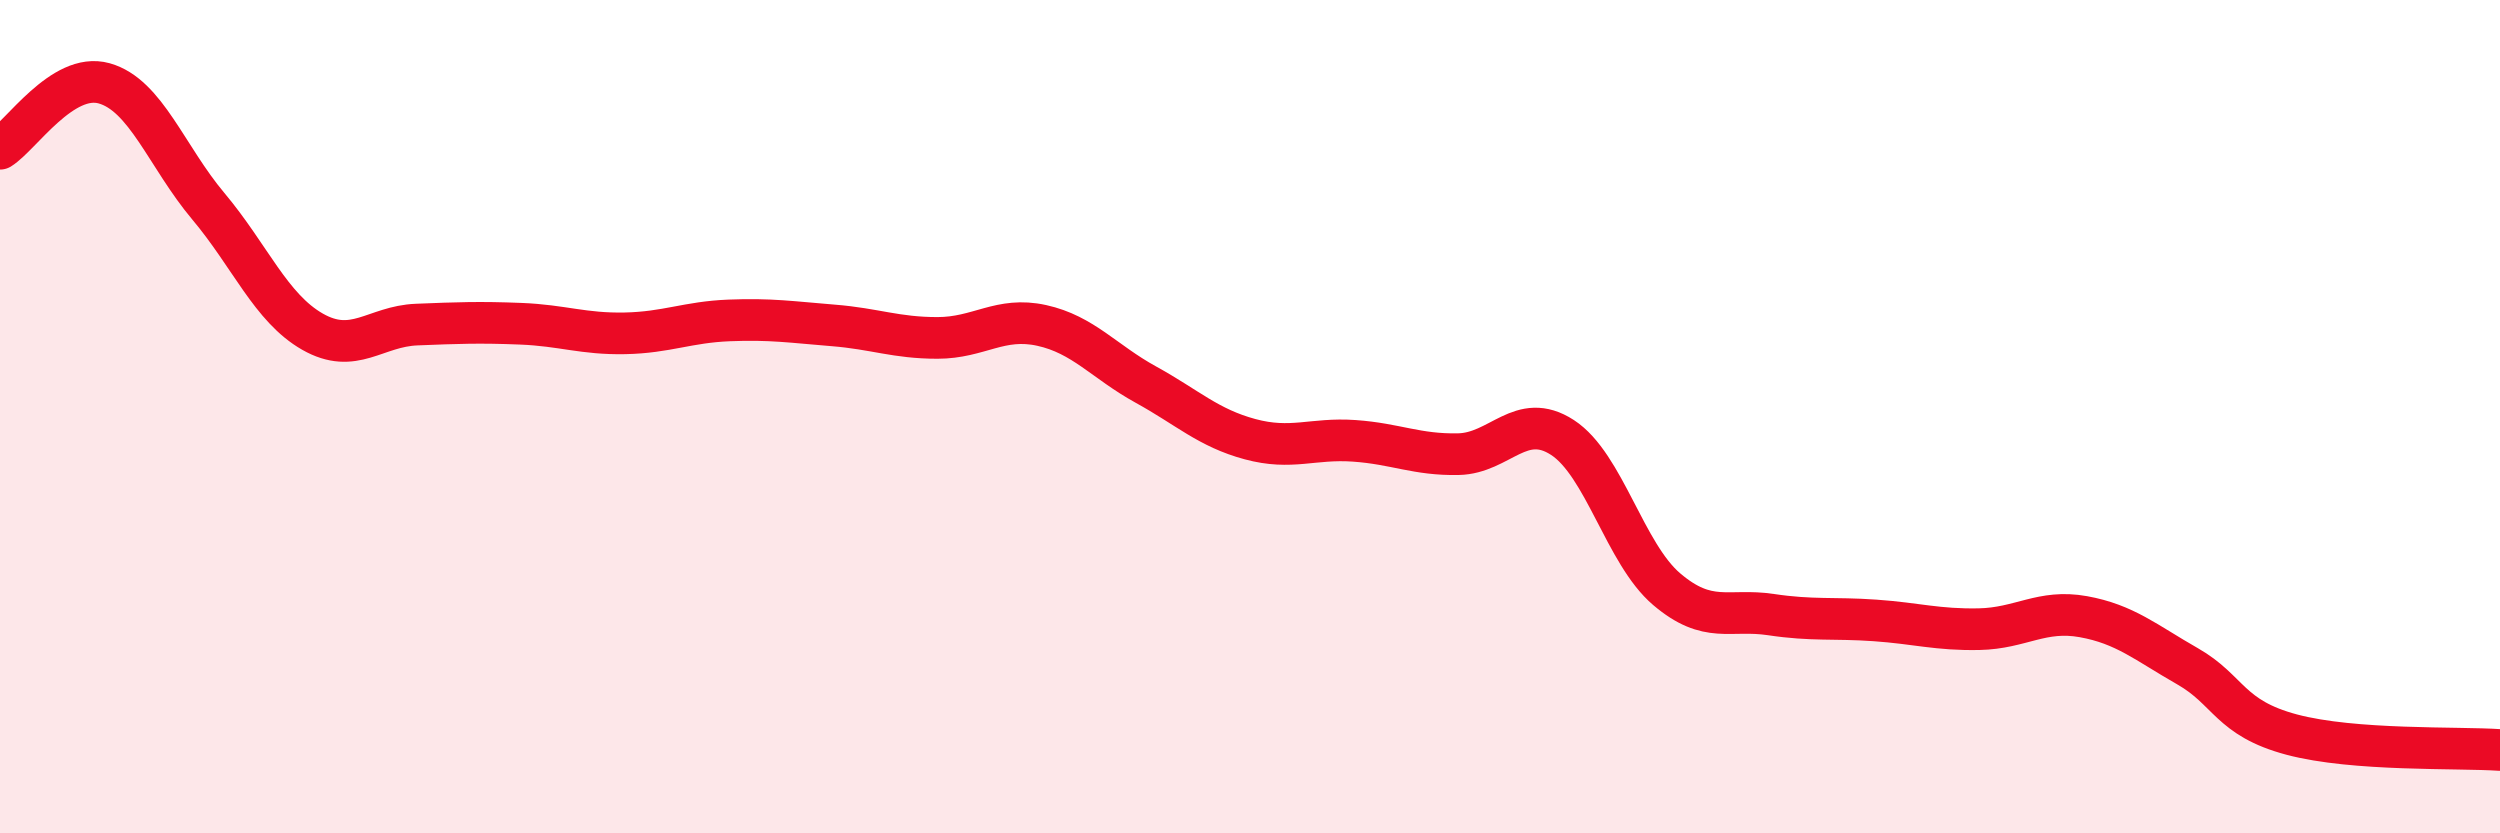
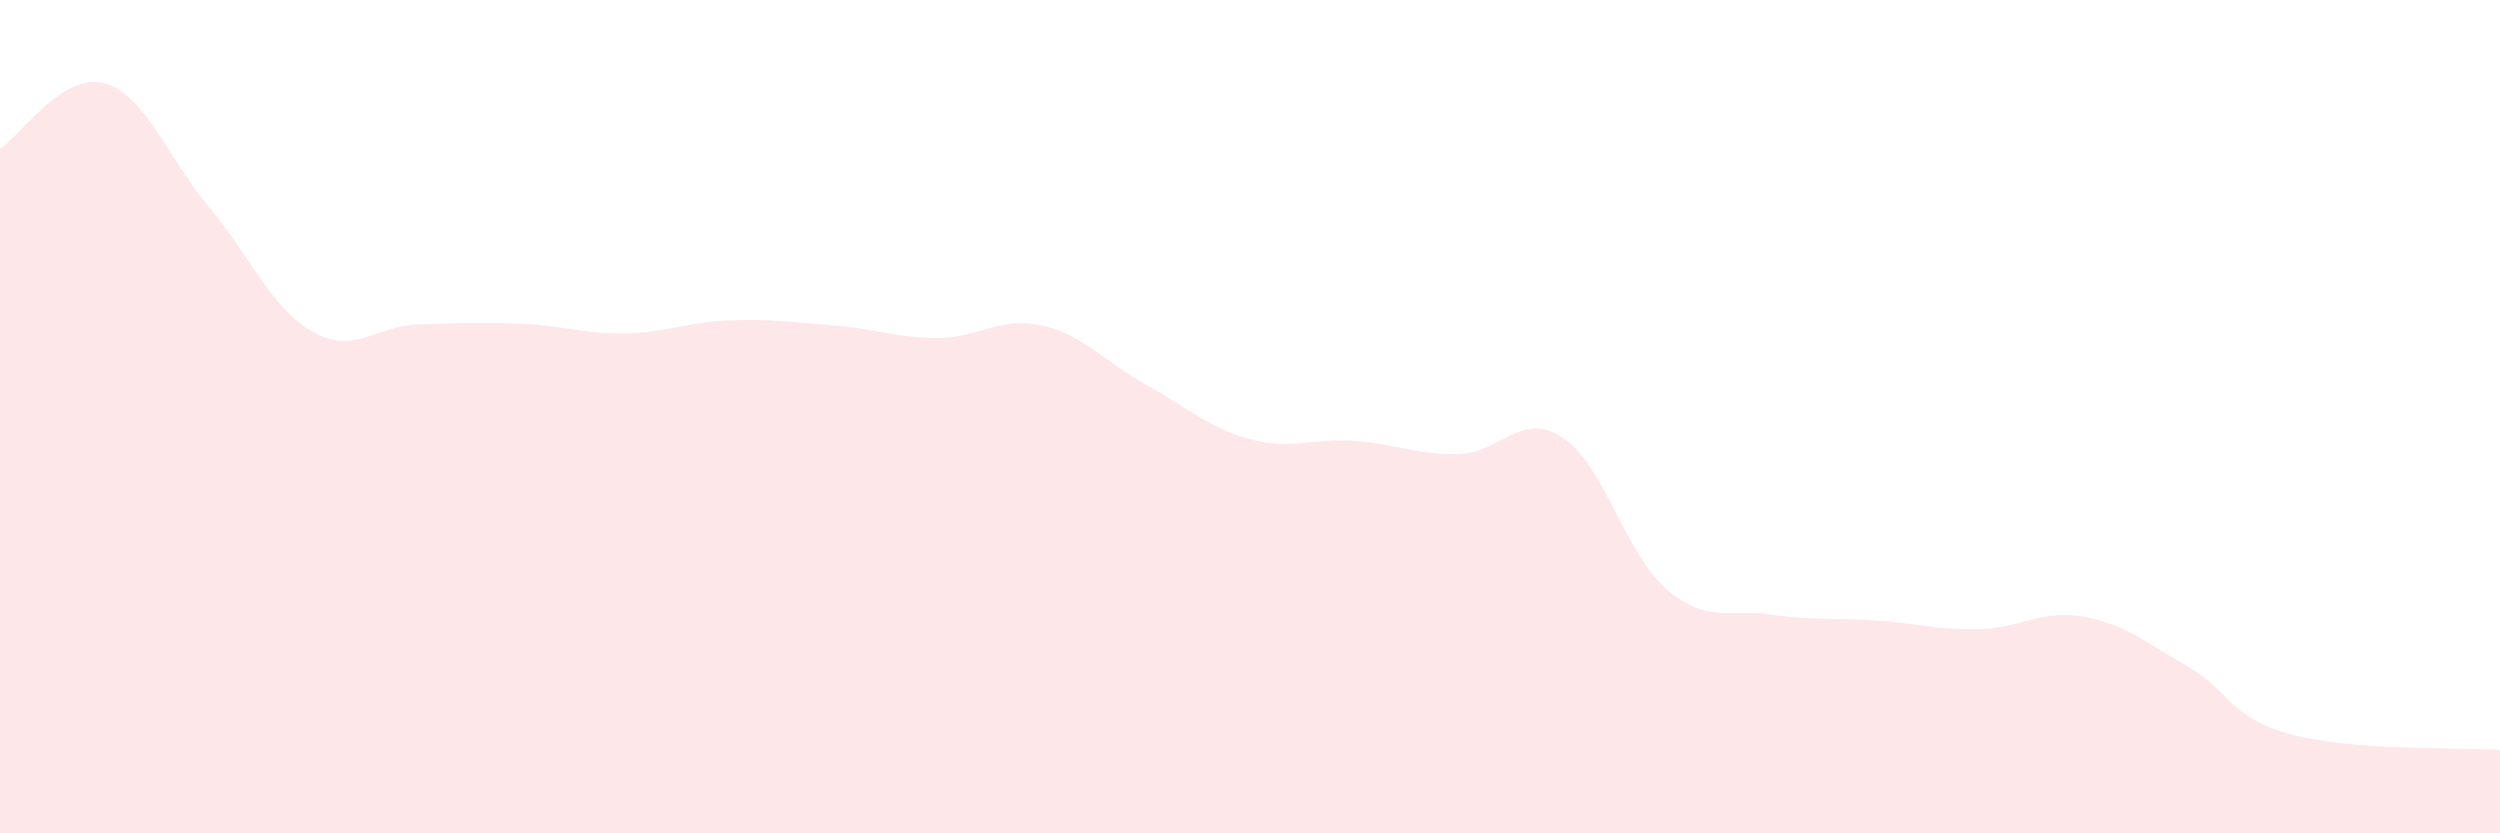
<svg xmlns="http://www.w3.org/2000/svg" width="60" height="20" viewBox="0 0 60 20">
  <path d="M 0,3.57 C 0.5,3.26 1.5,1.72 2.5,2 C 3.5,2.28 4,3.76 5,4.95 C 6,6.14 6.5,7.39 7.5,7.96 C 8.5,8.53 9,7.83 10,7.79 C 11,7.75 11.5,7.73 12.5,7.77 C 13.5,7.81 14,8.02 15,8 C 16,7.98 16.5,7.73 17.5,7.69 C 18.5,7.65 19,7.73 20,7.81 C 21,7.89 21.5,8.11 22.5,8.11 C 23.5,8.11 24,7.59 25,7.81 C 26,8.03 26.5,8.68 27.5,9.23 C 28.5,9.78 29,10.27 30,10.54 C 31,10.81 31.5,10.51 32.5,10.58 C 33.5,10.65 34,10.92 35,10.9 C 36,10.88 36.5,9.85 37.5,10.5 C 38.5,11.15 39,13.29 40,14.14 C 41,14.99 41.5,14.6 42.5,14.75 C 43.5,14.9 44,14.82 45,14.89 C 46,14.96 46.5,15.12 47.5,15.1 C 48.5,15.08 49,14.62 50,14.8 C 51,14.98 51.5,15.42 52.5,15.99 C 53.5,16.56 53.5,17.23 55,17.63 C 56.5,18.03 59,17.93 60,18L60 20L0 20Z" fill="#EB0A25" opacity="0.1" stroke-linecap="round" stroke-linejoin="round" />
-   <path d="M 0,3.57 C 0.5,3.26 1.5,1.72 2.5,2 C 3.5,2.28 4,3.76 5,4.95 C 6,6.14 6.5,7.39 7.5,7.96 C 8.5,8.53 9,7.83 10,7.79 C 11,7.75 11.5,7.73 12.5,7.77 C 13.5,7.81 14,8.02 15,8 C 16,7.98 16.5,7.73 17.5,7.69 C 18.5,7.65 19,7.73 20,7.81 C 21,7.89 21.5,8.11 22.5,8.11 C 23.5,8.11 24,7.59 25,7.81 C 26,8.03 26.5,8.68 27.5,9.23 C 28.5,9.78 29,10.27 30,10.54 C 31,10.81 31.5,10.51 32.5,10.58 C 33.5,10.65 34,10.92 35,10.9 C 36,10.88 36.5,9.85 37.5,10.5 C 38.5,11.15 39,13.29 40,14.14 C 41,14.99 41.5,14.6 42.5,14.75 C 43.5,14.9 44,14.82 45,14.89 C 46,14.96 46.5,15.12 47.5,15.1 C 48.5,15.08 49,14.62 50,14.8 C 51,14.98 51.5,15.42 52.5,15.99 C 53.5,16.56 53.5,17.23 55,17.63 C 56.5,18.03 59,17.93 60,18" stroke="#EB0A25" stroke-width="1" fill="none" stroke-linecap="round" stroke-linejoin="round" />
</svg>